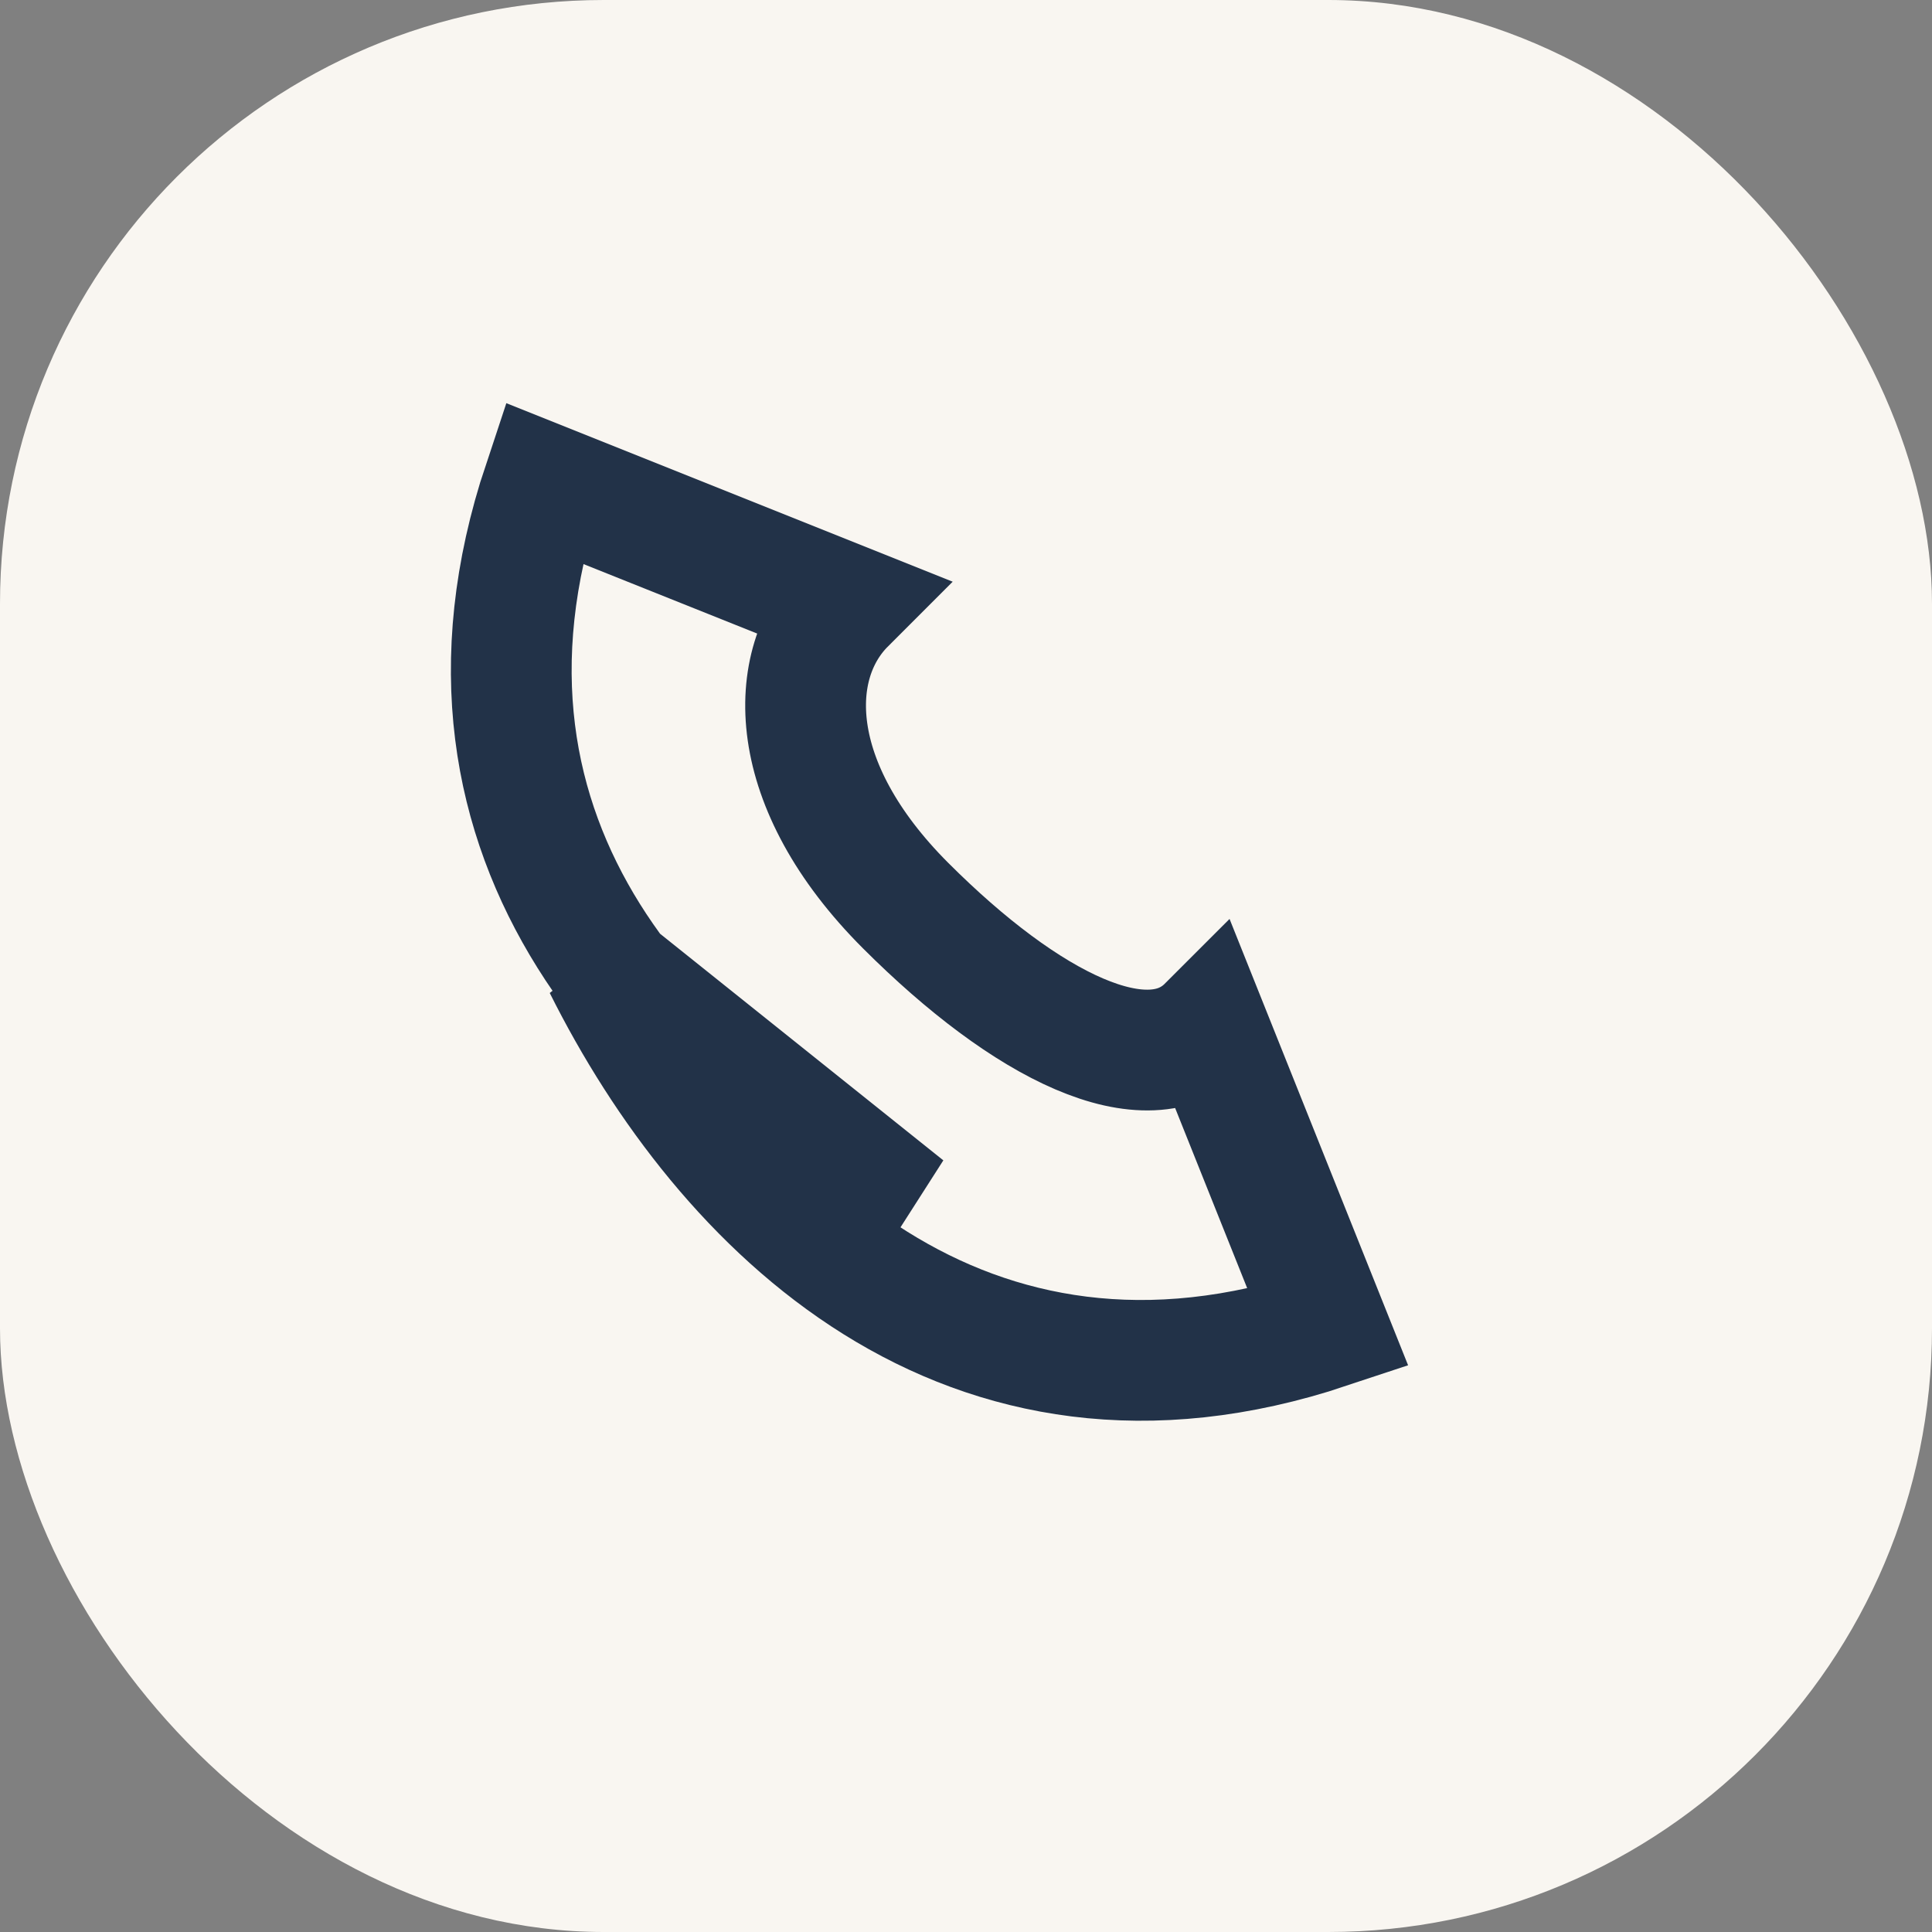
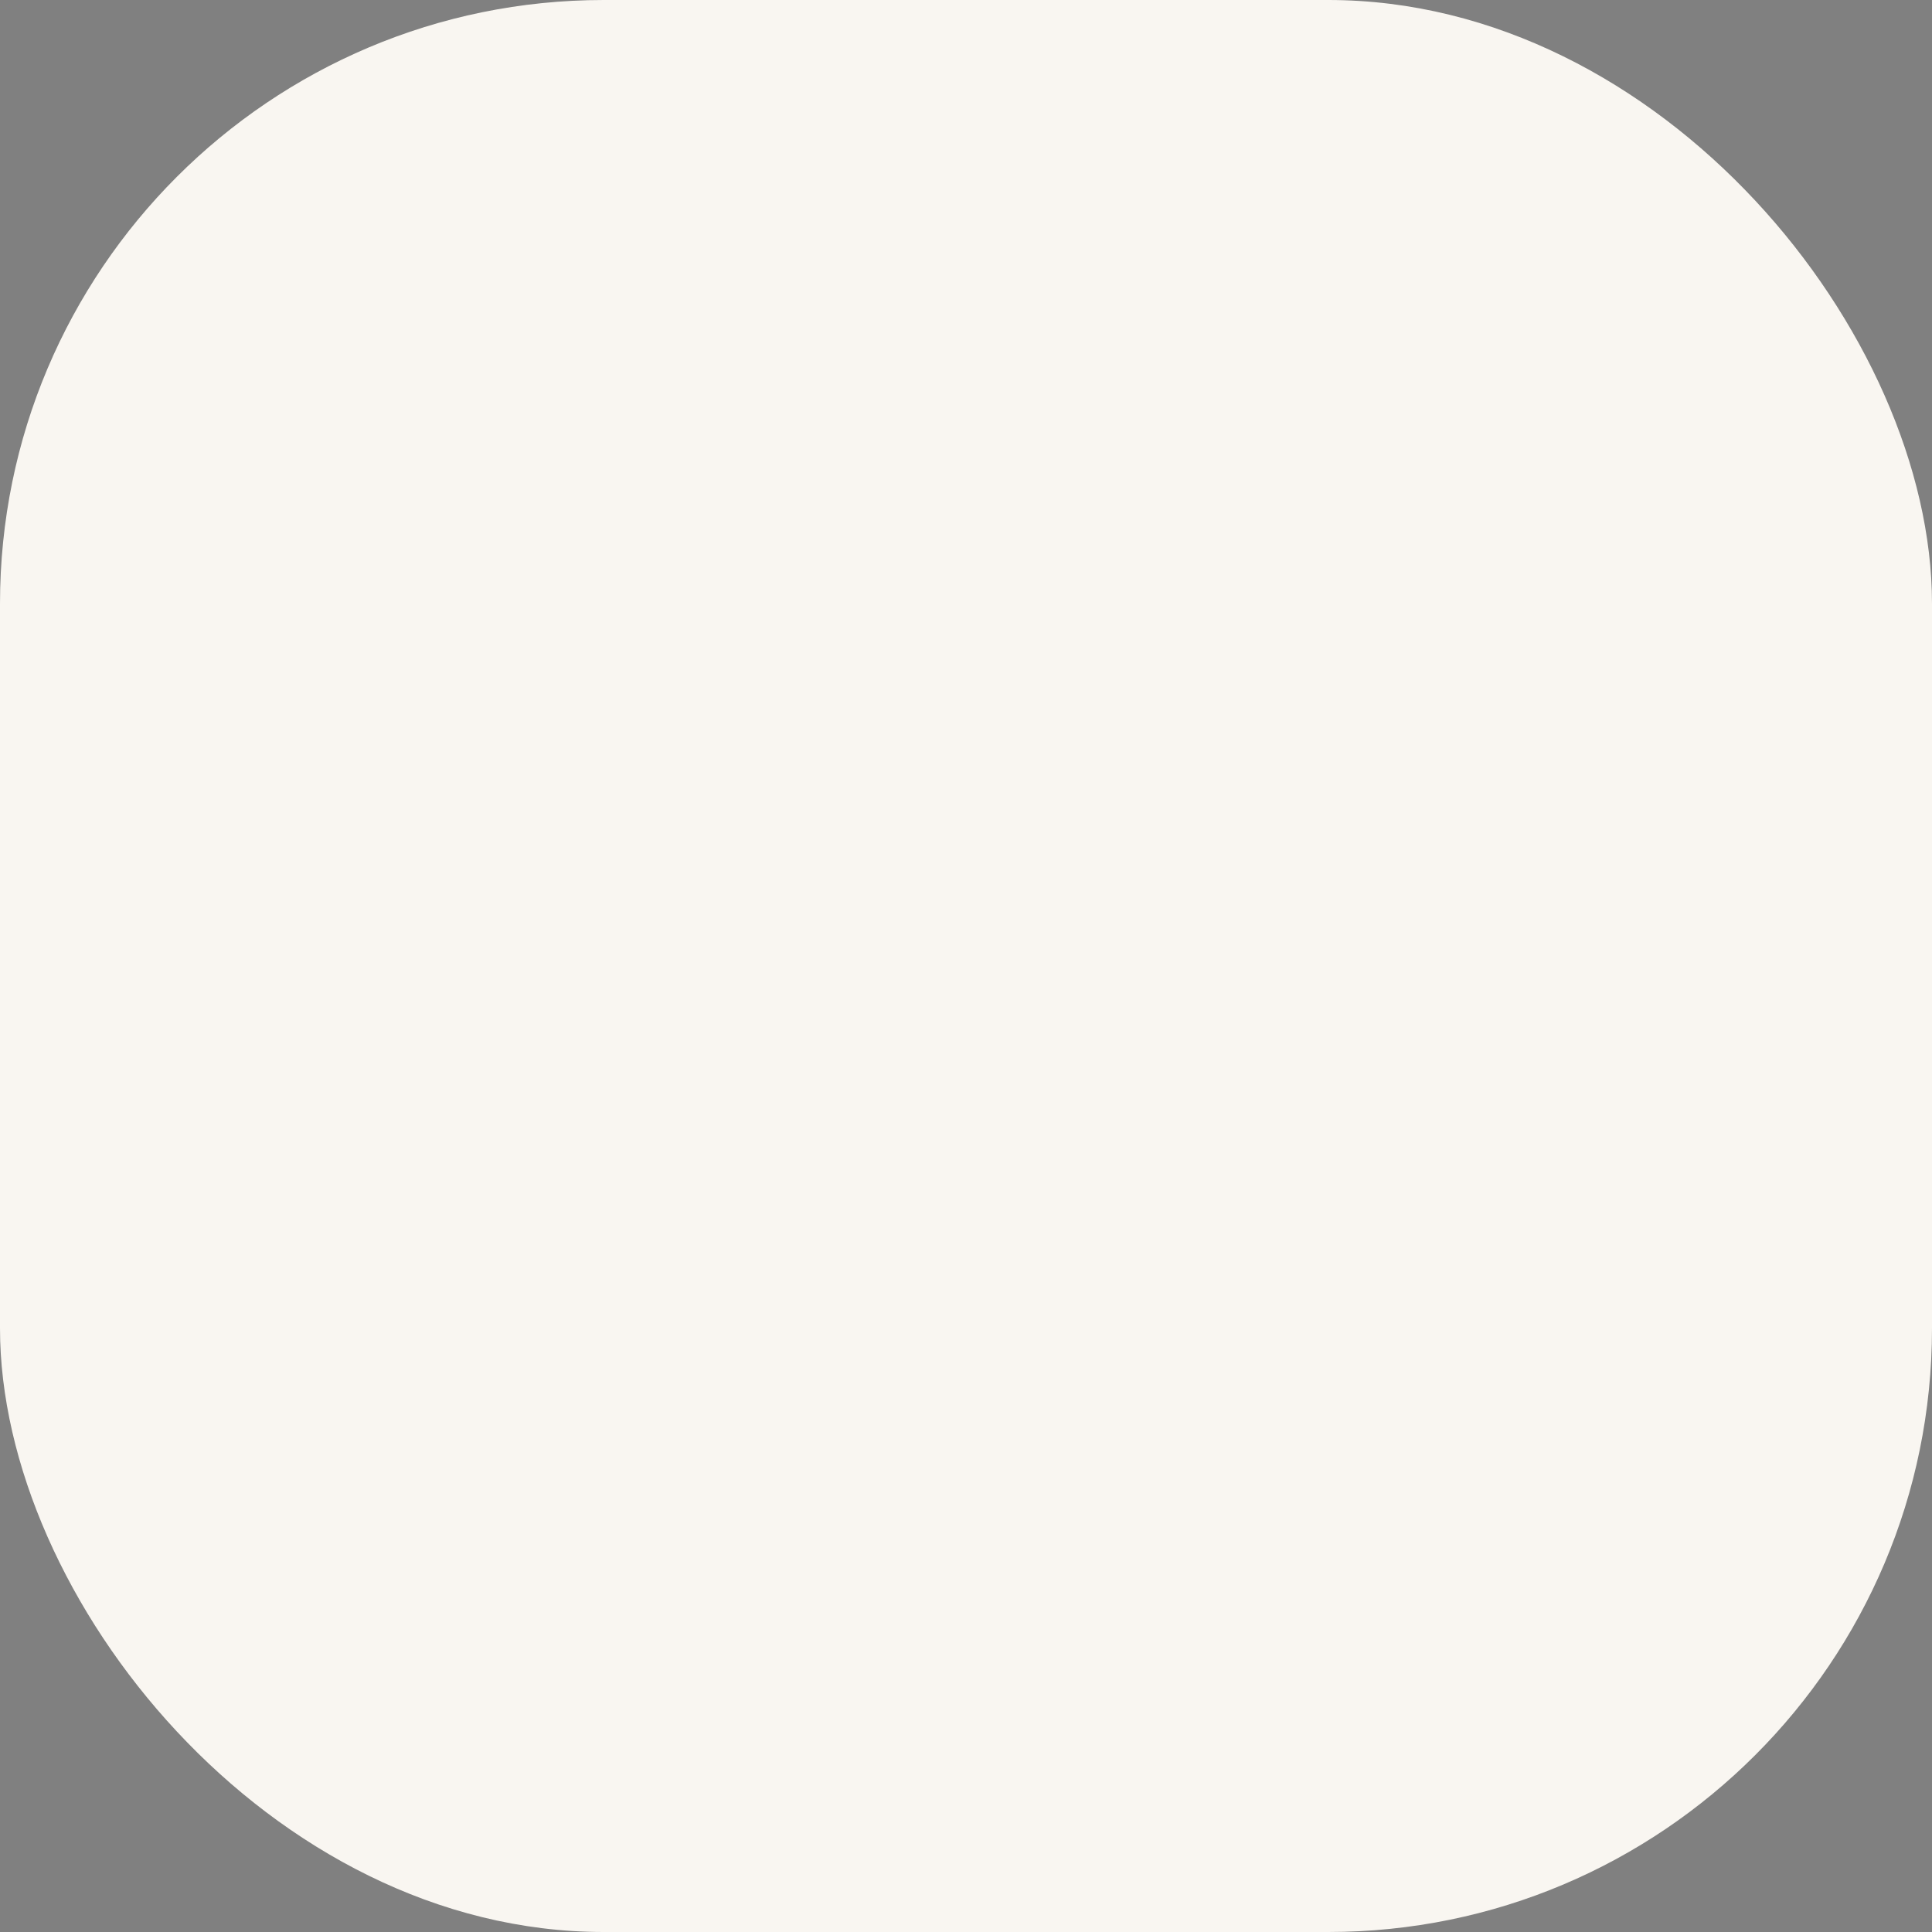
<svg xmlns="http://www.w3.org/2000/svg" width="32" height="32" viewBox="0 0 32 32">
  <rect x="0" y="0" width="32" height="32" fill="#808080" stroke="none" />
  <rect width="32" height="32" rx="10" fill="#F9F6F1" />
-   <path d="M10 16c2 4 6 8 12 6l-2-5c-1 1-3 0-5-2s-2-4-1-5l-5-2c-2 6 2 10 6 12z" fill="none" stroke="#223248" stroke-width="2" />
</svg>